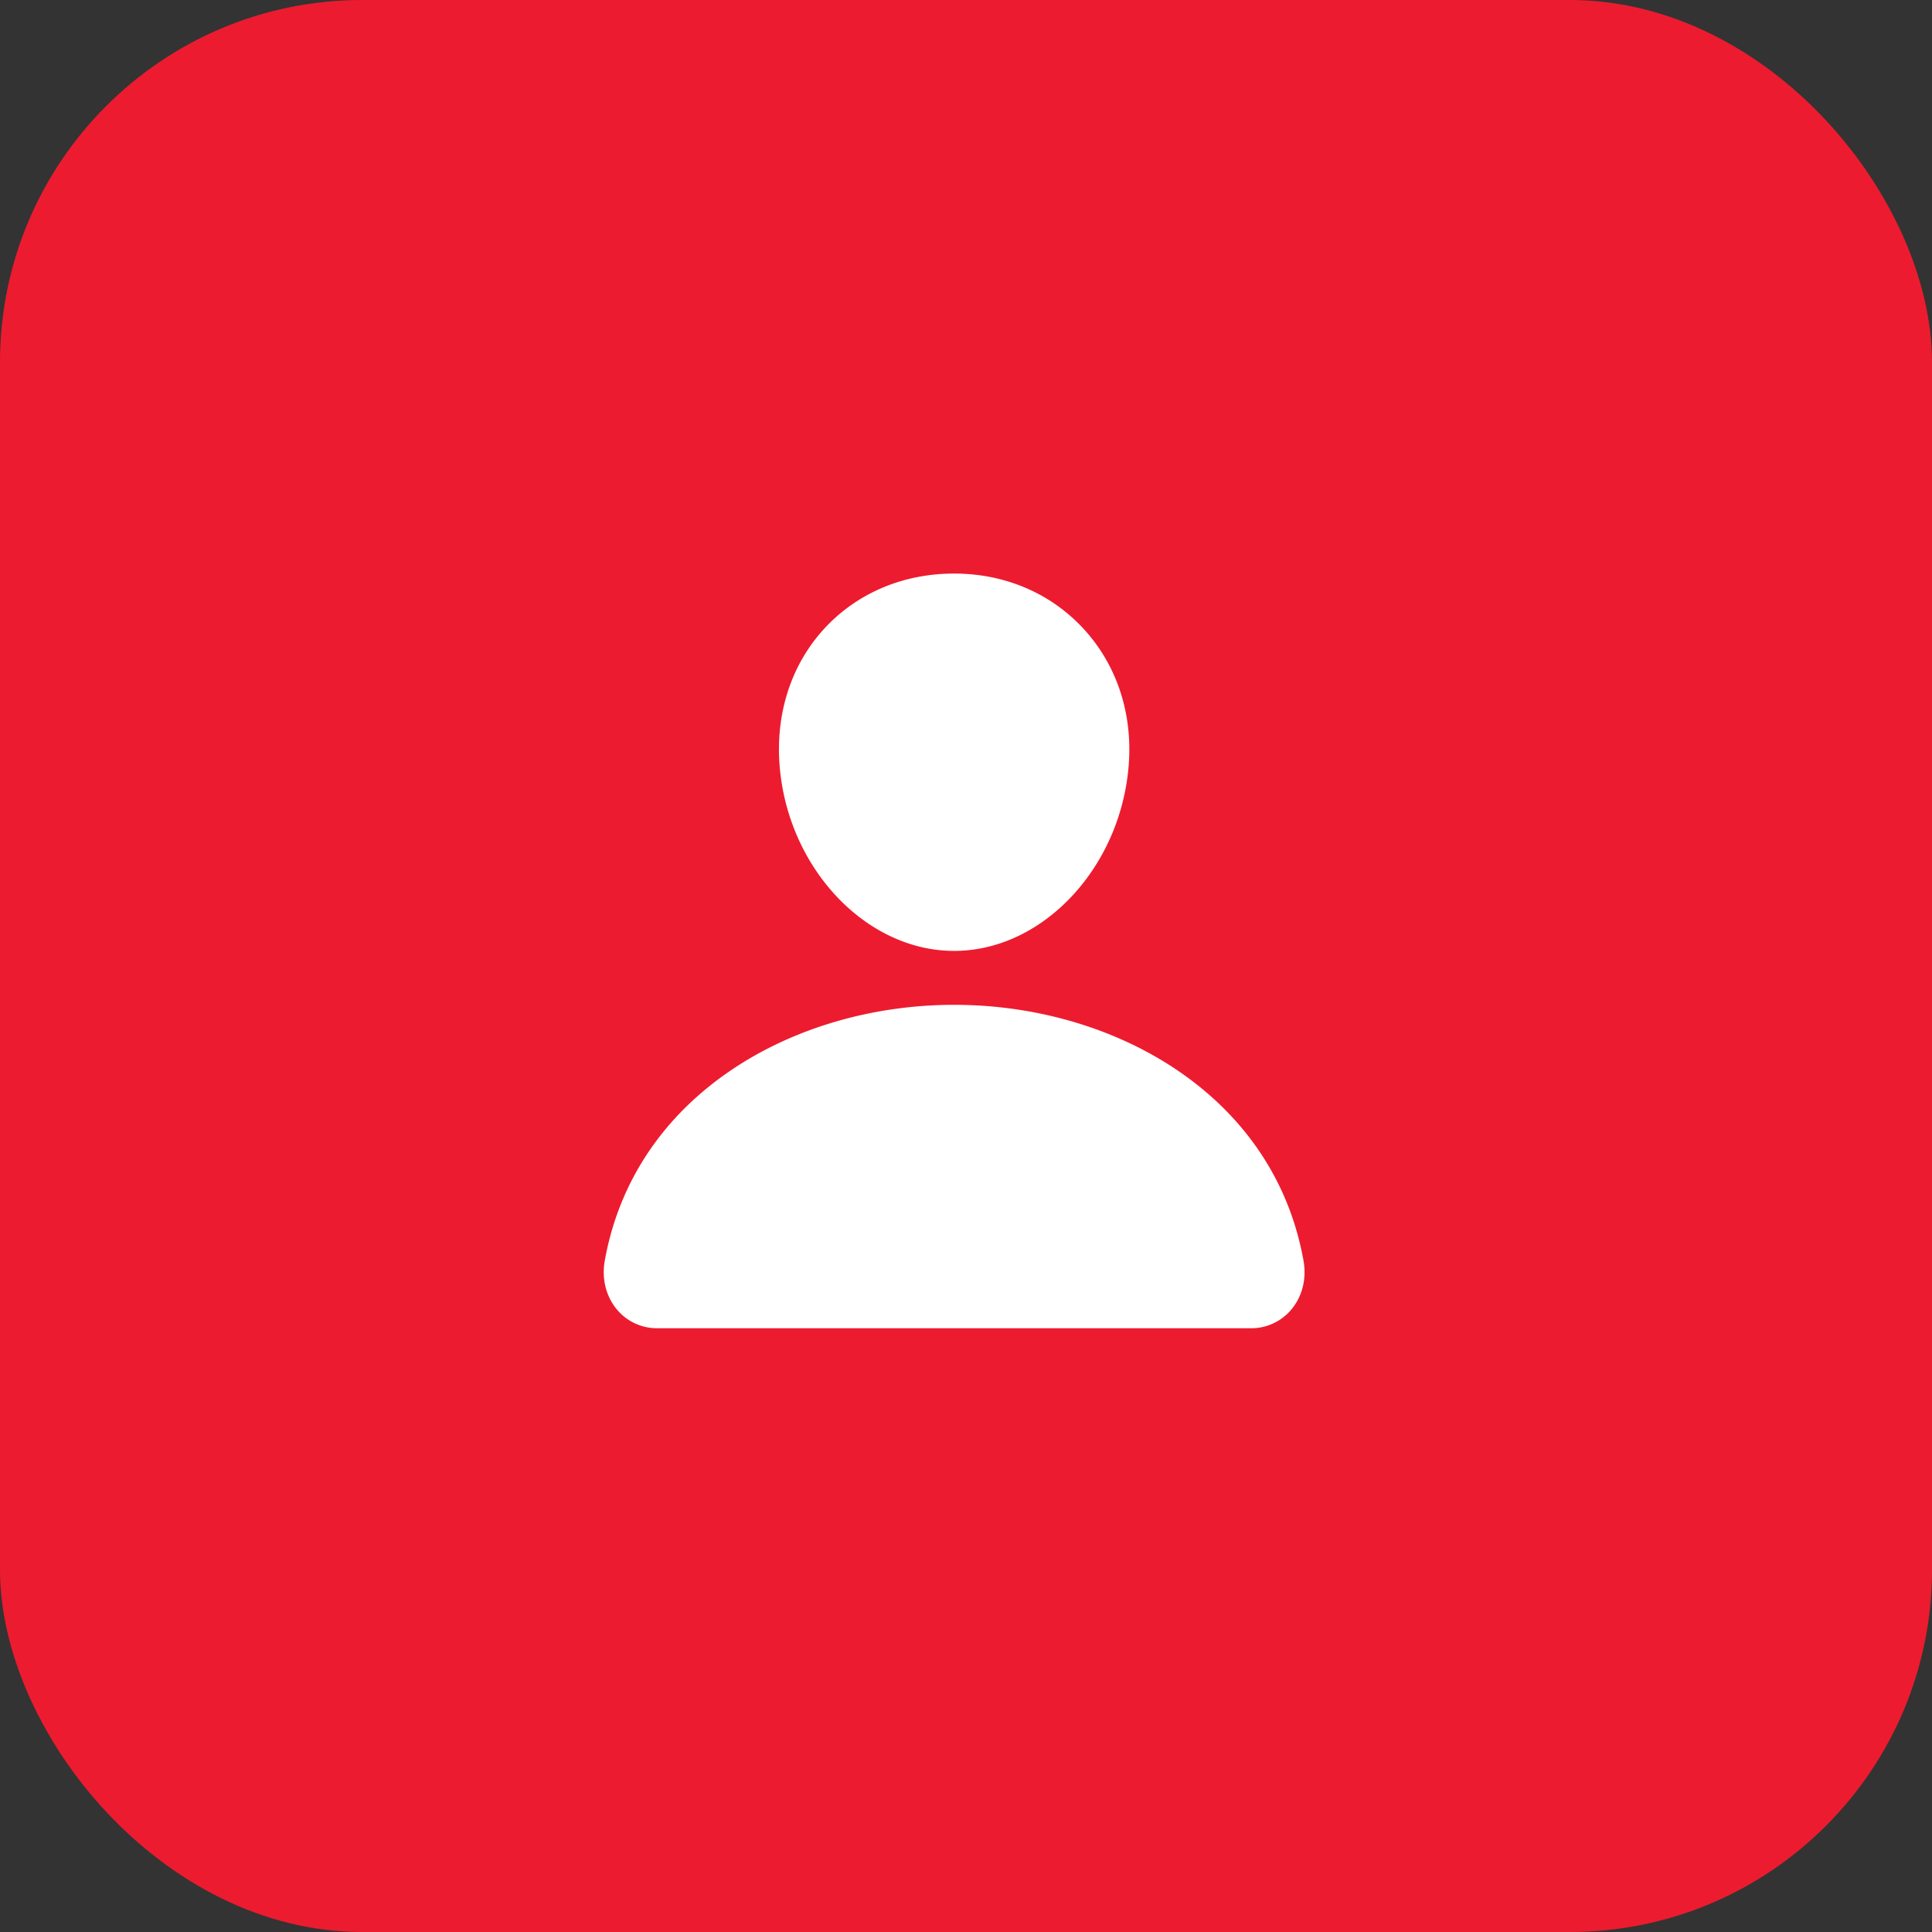
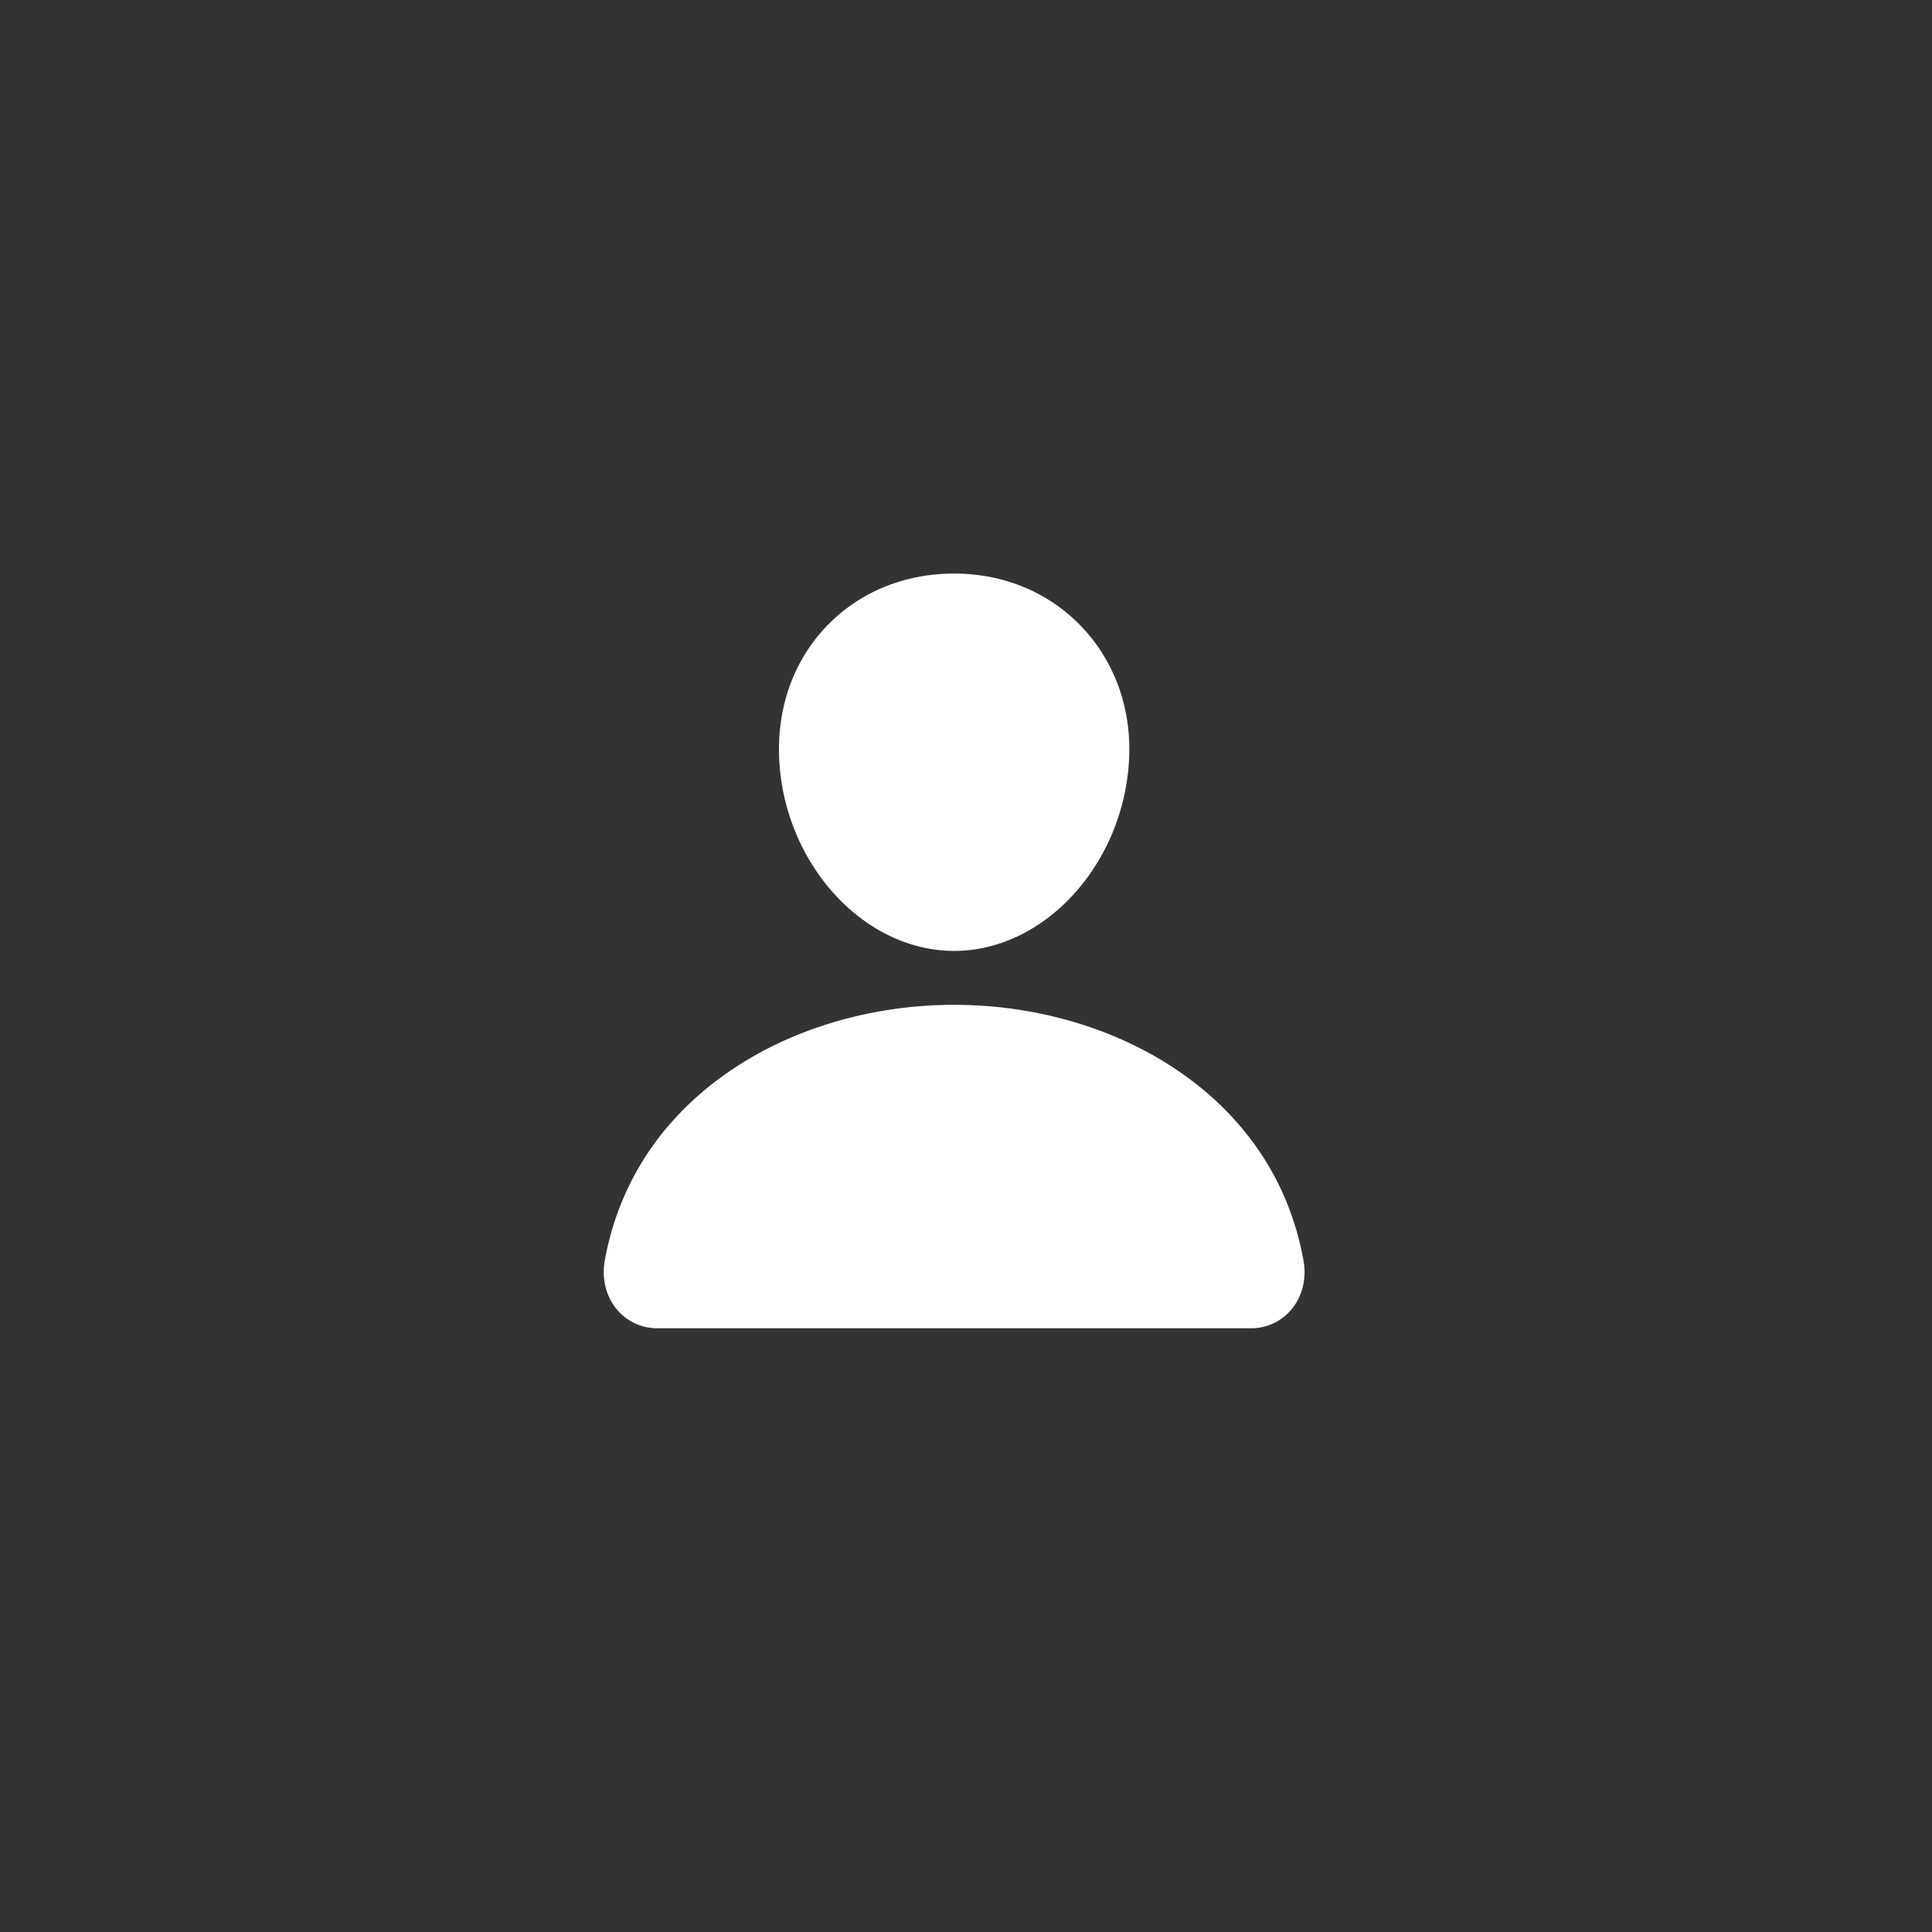
<svg xmlns="http://www.w3.org/2000/svg" width="64" height="64" fill="none" viewBox="0 0 64 64">
  <rect x="0" y="0" width="64" height="64" fill="#333333" stroke="none" />
-   <rect width="64" height="64" fill="#ED1B2F" rx="12" />
  <path fill="#fff" d="M35.884 20.818C34.798 19.646 33.282 19 31.607 19c-1.683 0-3.204.642-4.285 1.807-1.093 1.178-1.625 2.779-1.5 4.508.248 3.41 2.843 6.185 5.785 6.185s5.534-2.774 5.785-6.184c.127-1.713-.409-3.311-1.508-4.498M41.43 44H21.786a1.73 1.73 0 0 1-1.35-.621c-.363-.434-.51-1.026-.401-1.625.47-2.612 1.94-4.807 4.251-6.348 2.052-1.368 4.652-2.12 7.321-2.12 2.67 0 5.27.753 7.322 2.12 2.31 1.54 3.78 3.735 4.25 6.348.11.599-.037 1.19-.4 1.624a1.73 1.73 0 0 1-1.35.622" />
</svg>